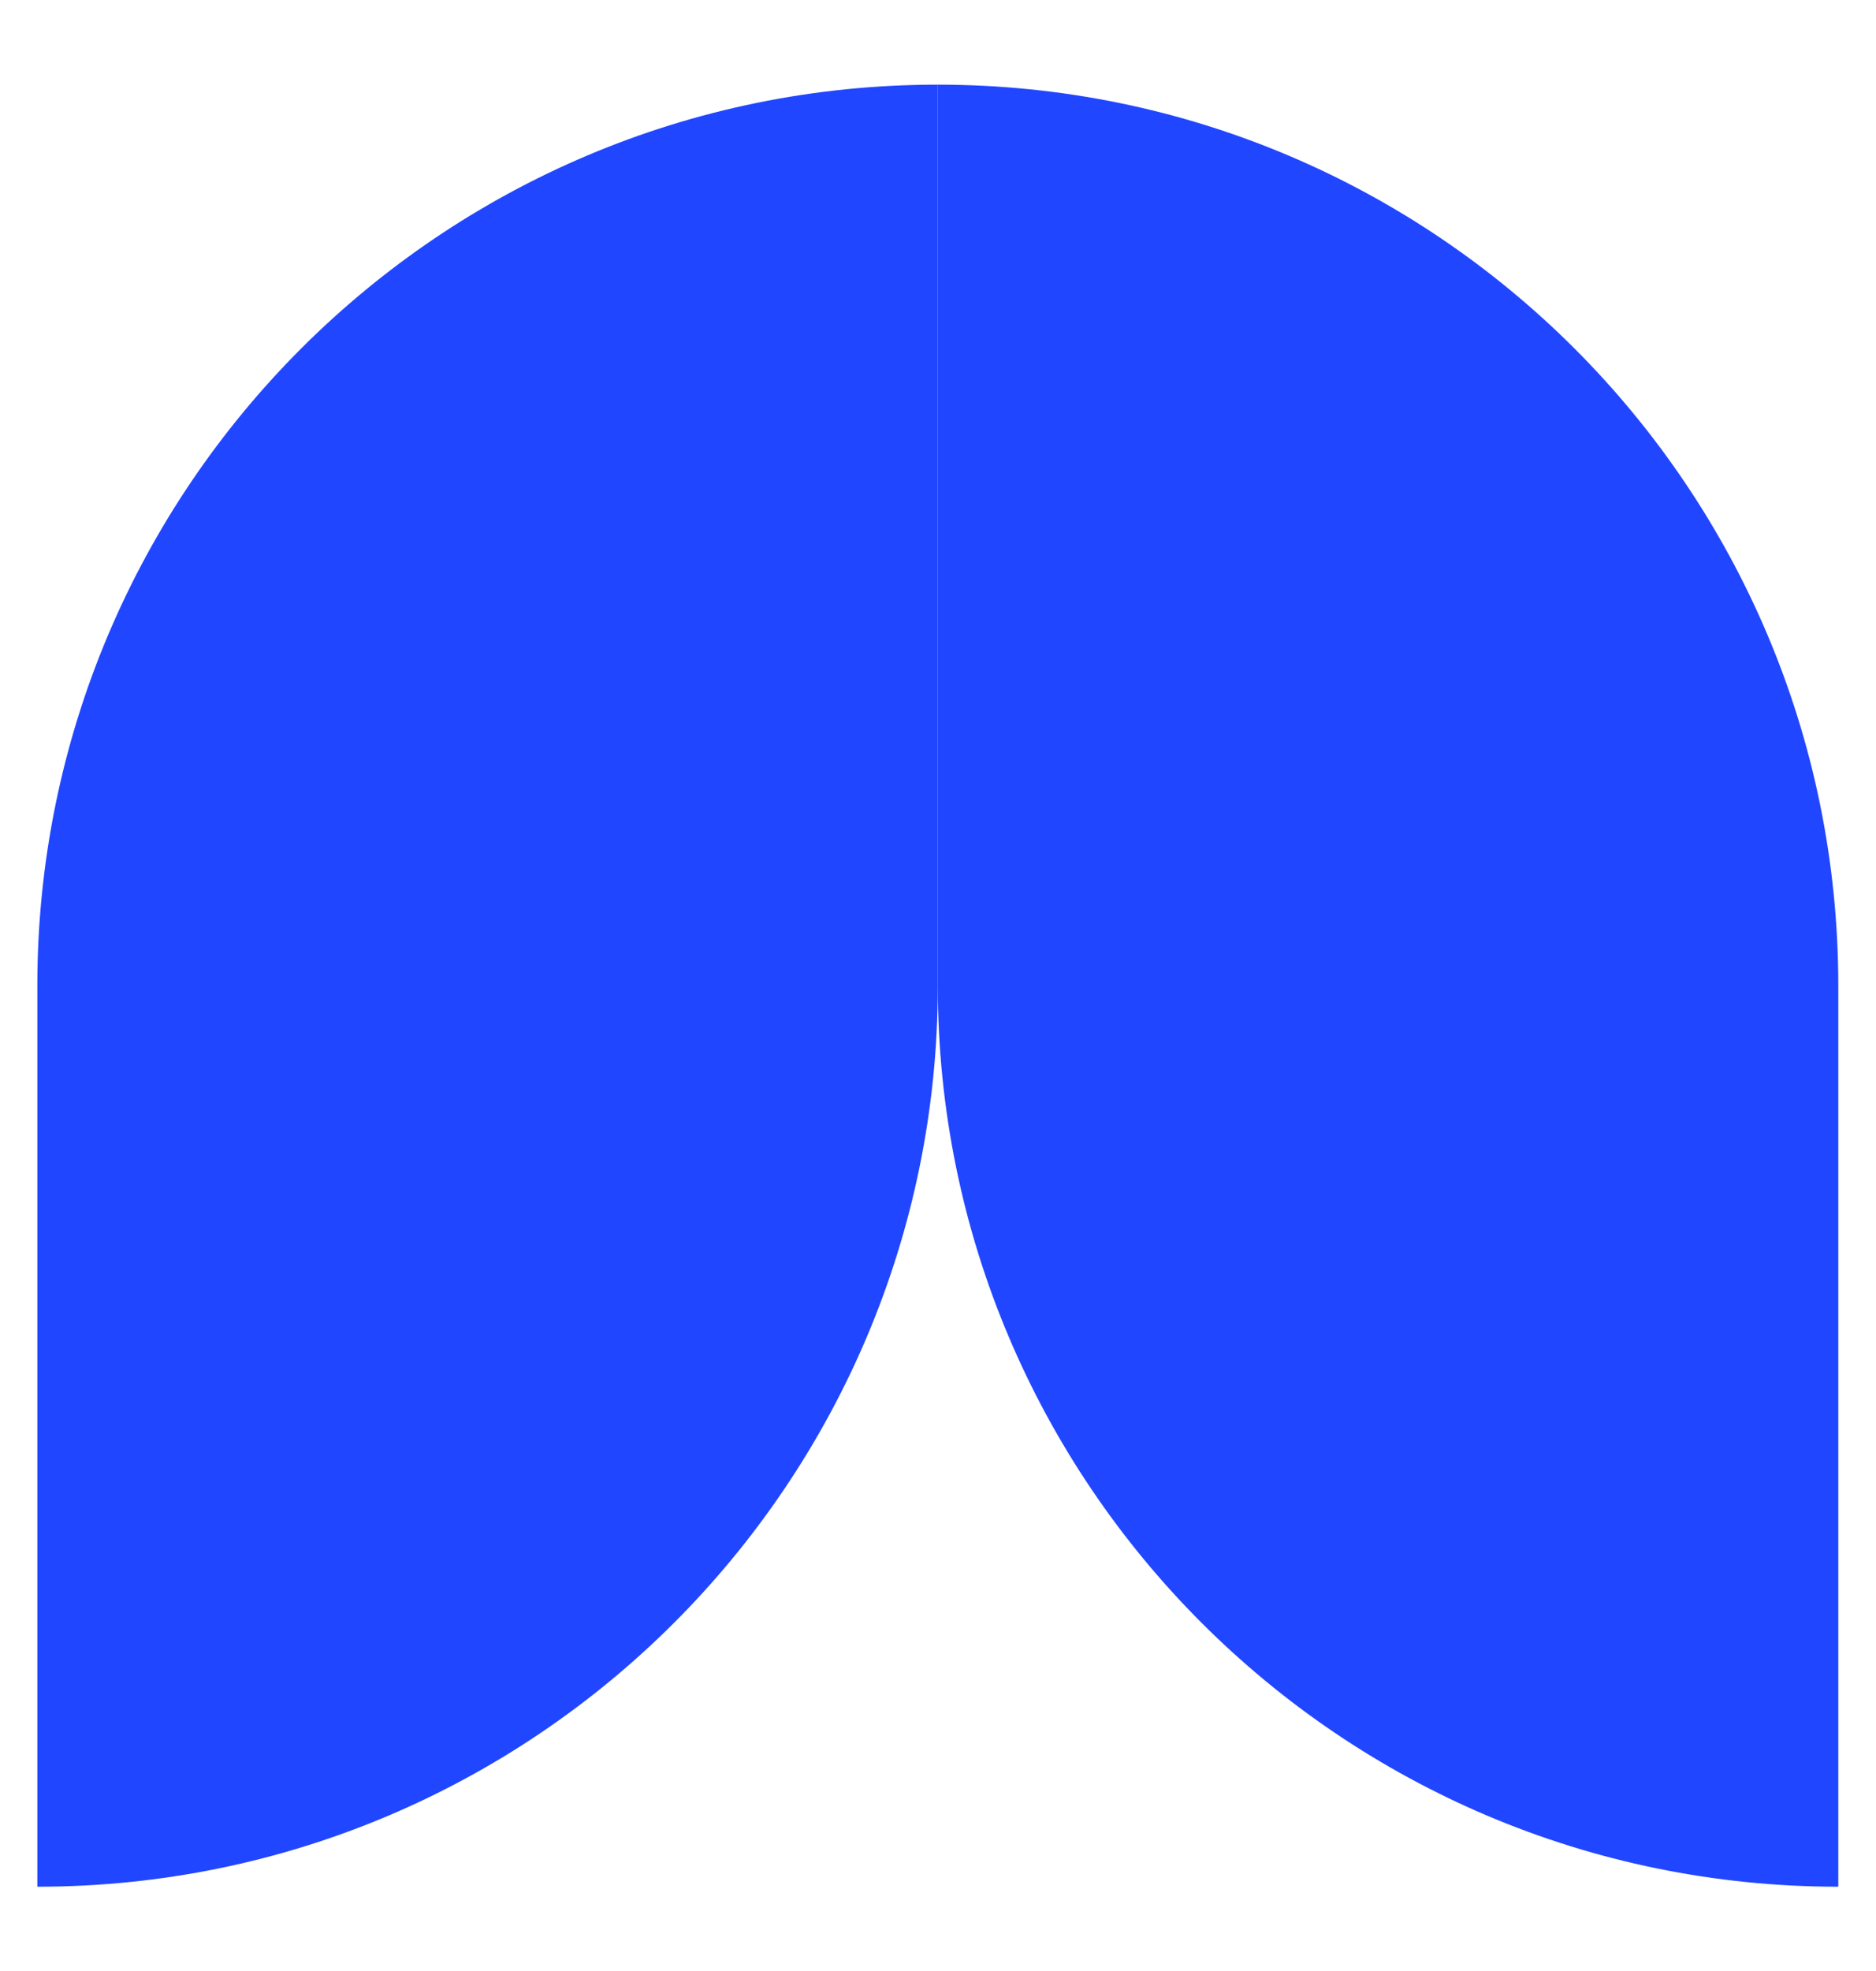
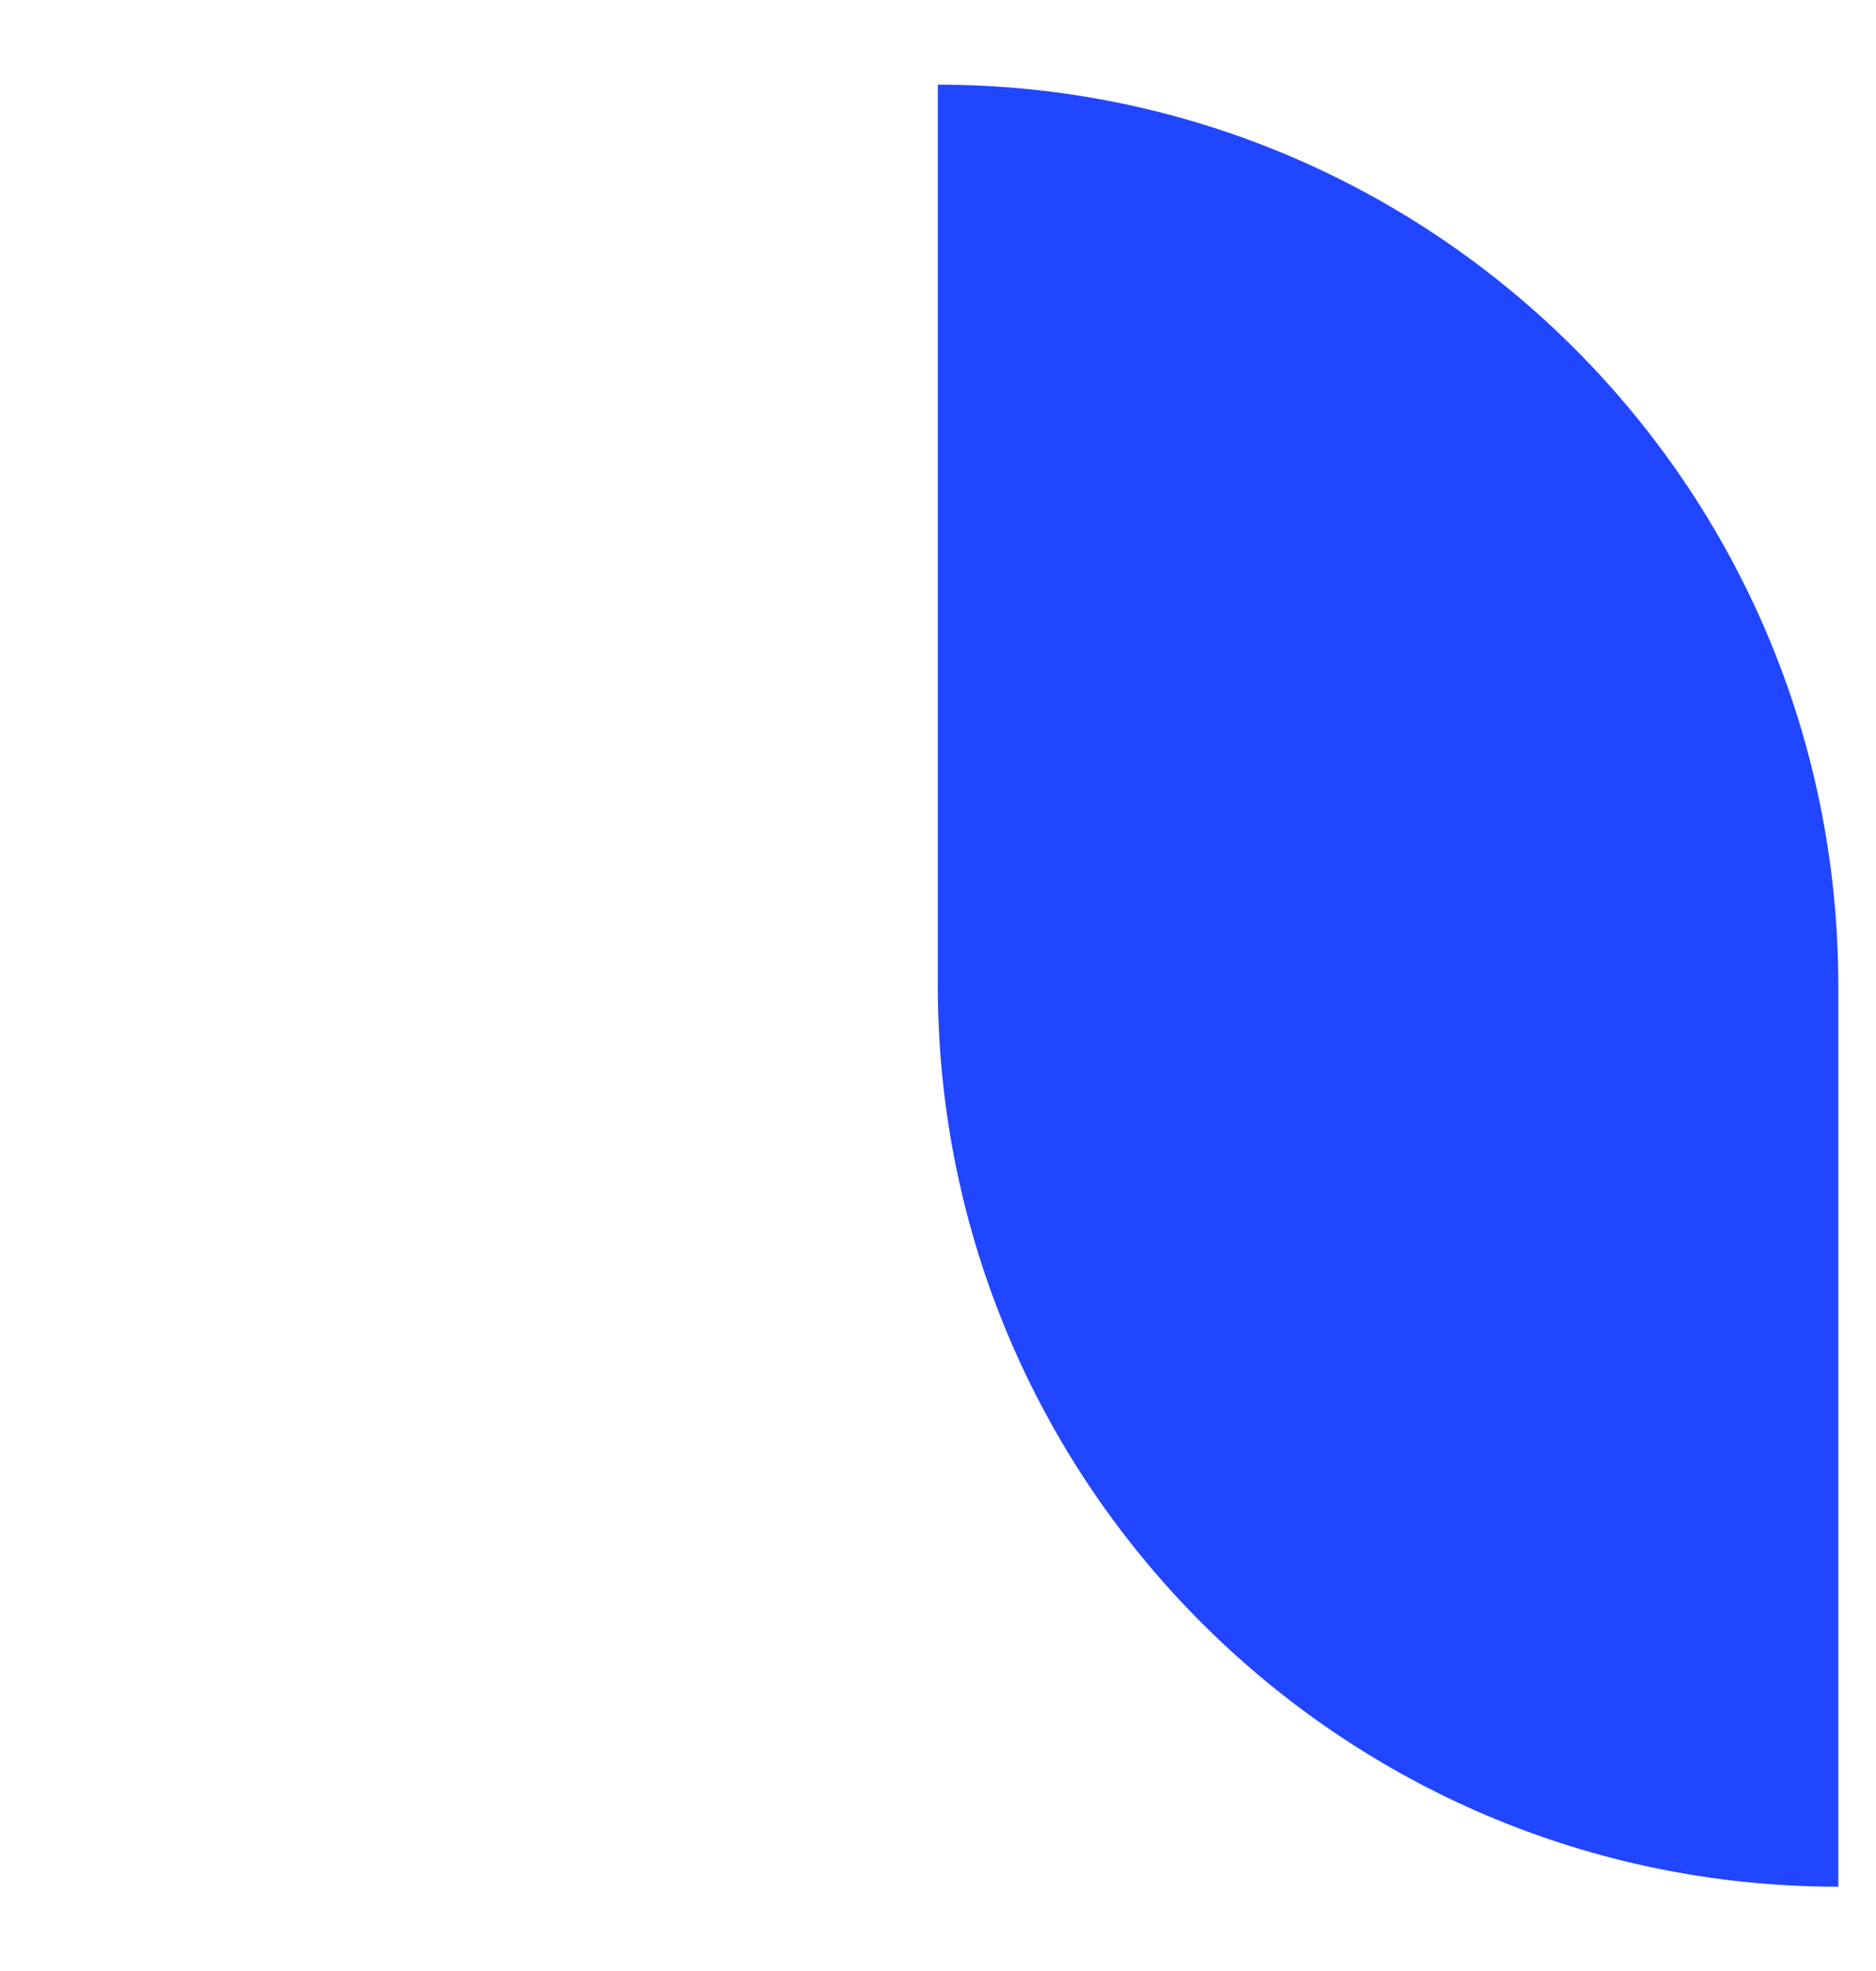
<svg xmlns="http://www.w3.org/2000/svg" fill="none" viewBox="0 0 20 21" height="21" width="20">
-   <path fill="#2146FF" d="M0.398 10.502C0.398 5.2 4.697 0.902 9.998 0.902V10.502C9.998 15.804 5.7 20.102 0.398 20.102V10.502Z" />
  <path fill="#2146FF" d="M19.598 10.502C19.598 5.2 15.3 0.902 9.998 0.902V10.502C9.998 15.804 14.296 20.102 19.598 20.102V10.502Z" />
</svg>